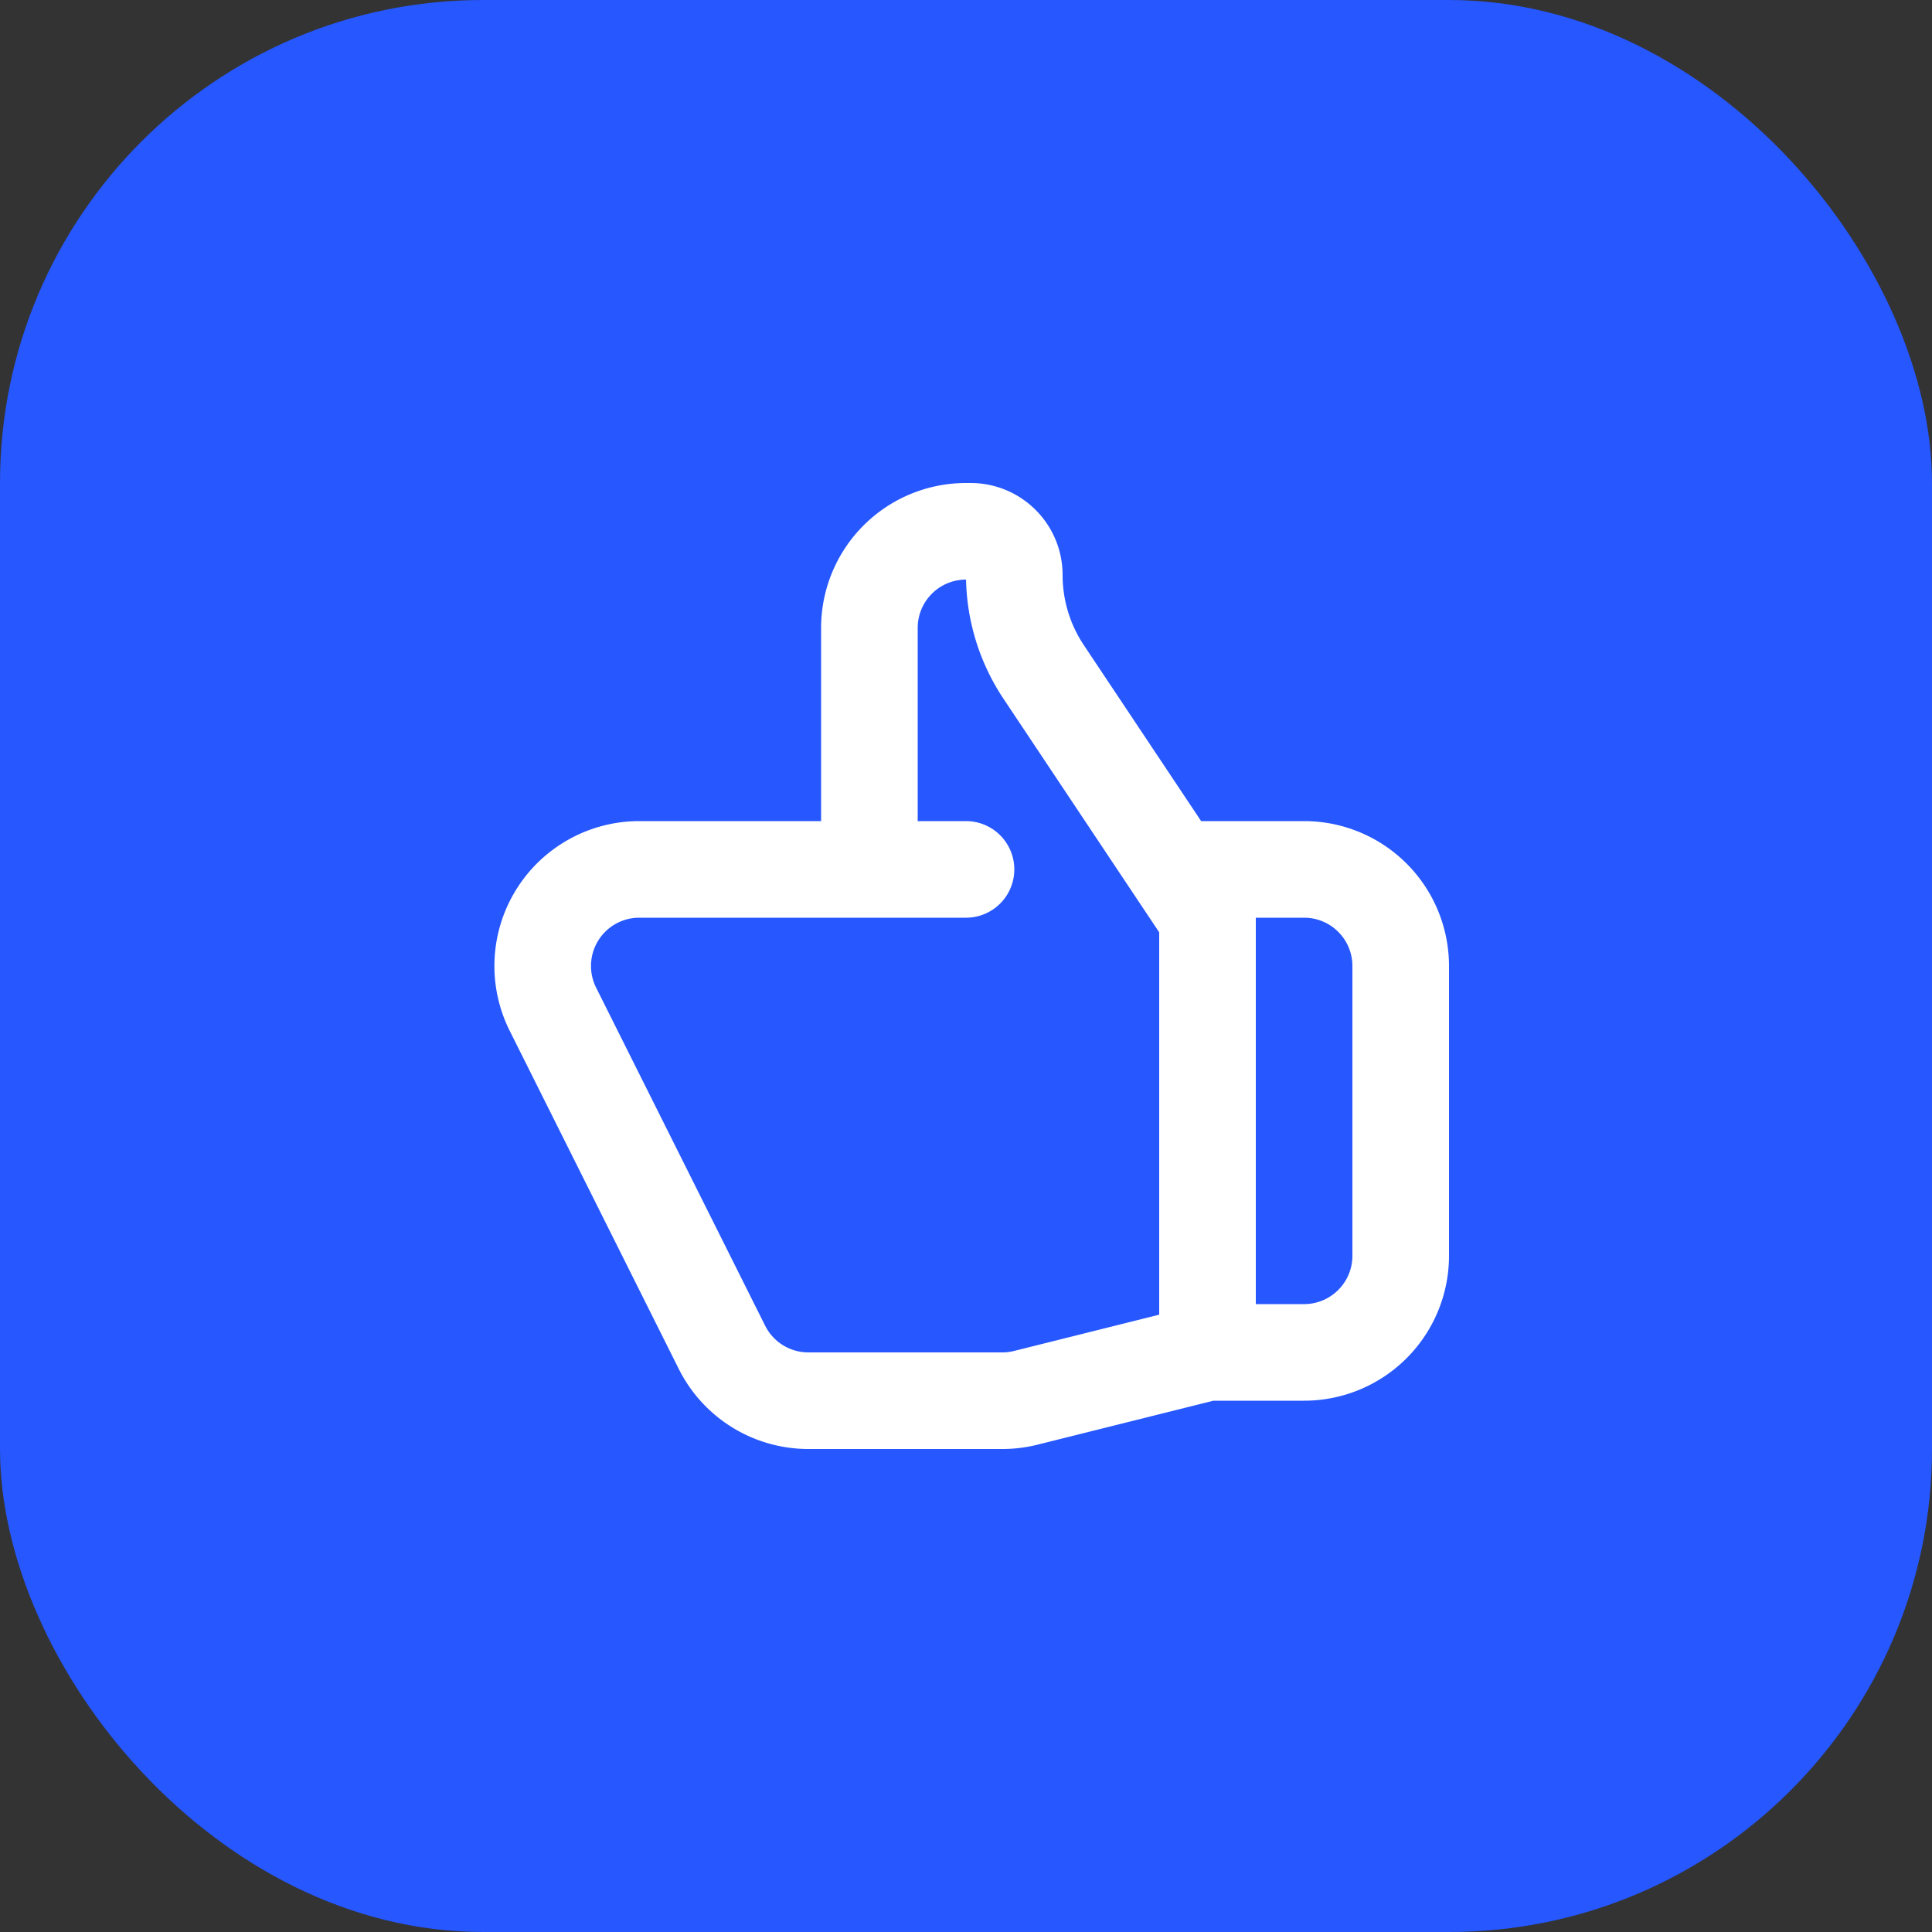
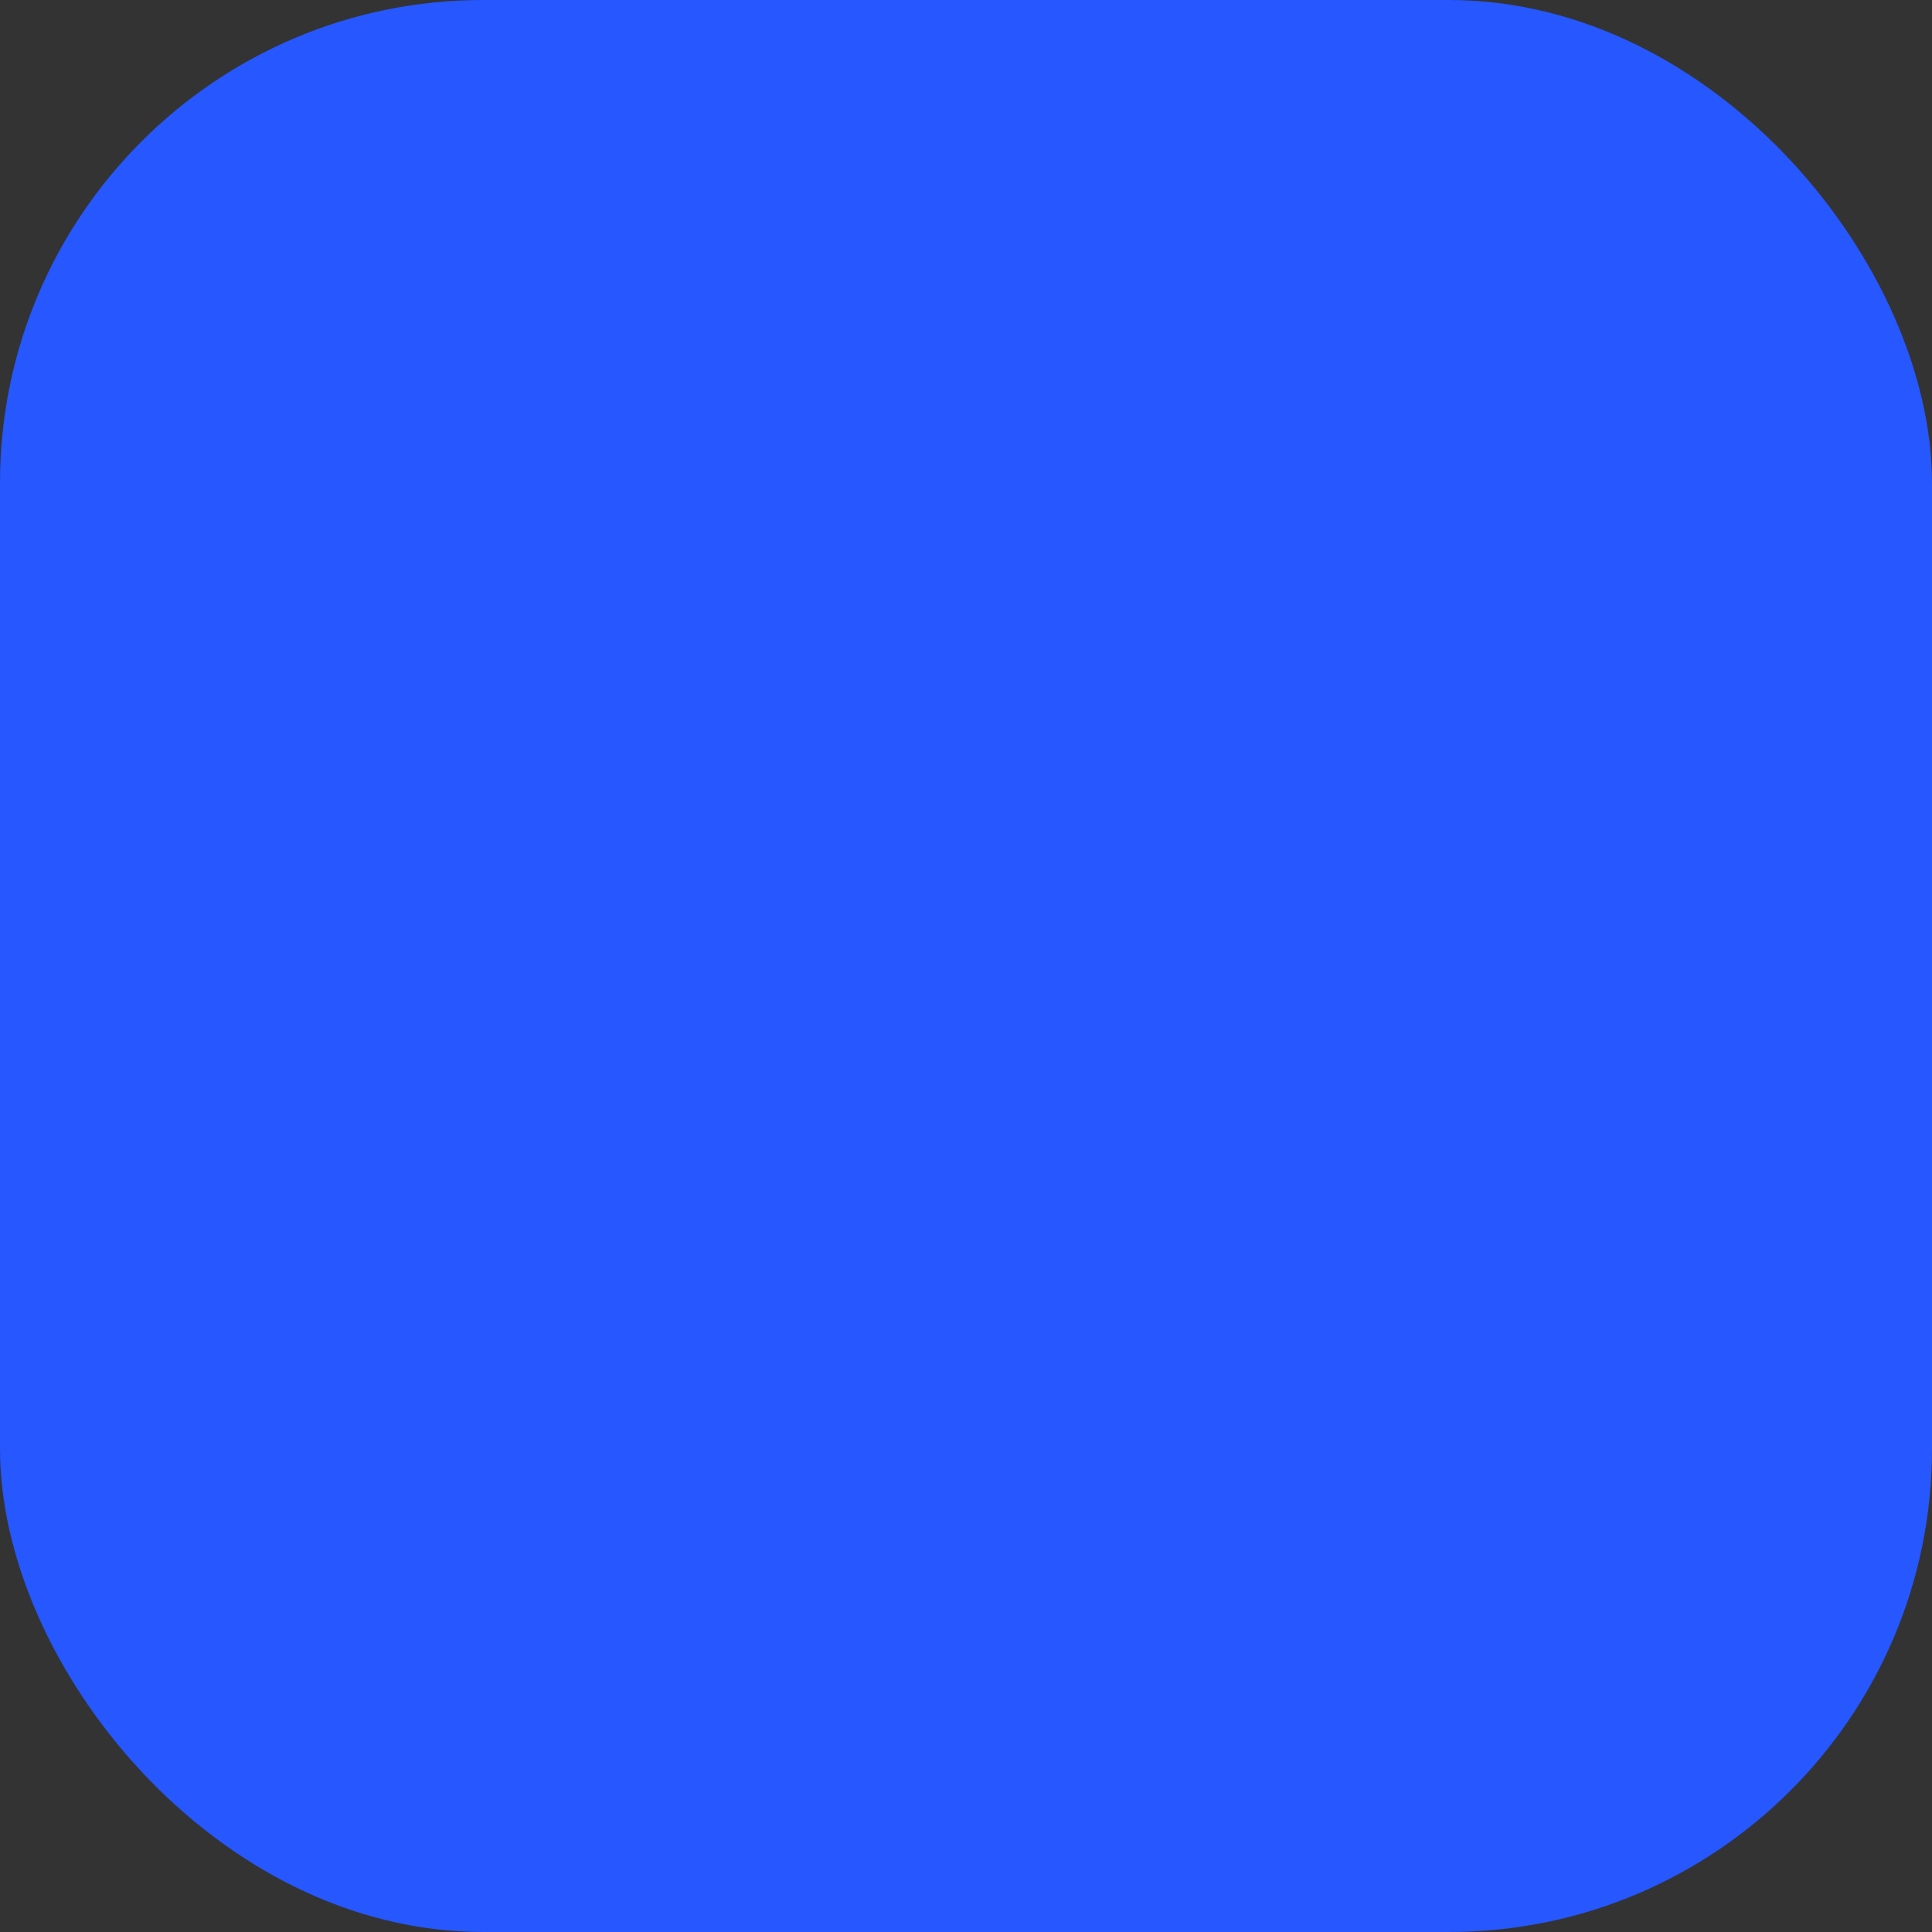
<svg xmlns="http://www.w3.org/2000/svg" width="40" height="40" fill="none" viewBox="0 0 40 40">
  <rect x="0" y="0" width="40" height="40" fill="#333333" stroke="none" />
  <rect width="40" height="40" fill="#2657ff" rx="10" />
-   <path stroke="#fff" stroke-linecap="round" stroke-linejoin="round" stroke-width="2" d="M18 18h-4.764a2 2 0 0 0-1.789 2.894l3.5 7A2 2 0 0 0 16.736 29h4.018q.245 0 .485-.06L25 28m-7-10v-5a2 2 0 0 1 2-2h.095c.5 0 .905.405.905.905 0 .714.211 1.412.608 2.007L25 19v9m-7-10h2m5 10h2a2 2 0 0 0 2-2v-6a2 2 0 0 0-2-2h-2.5" />
</svg>